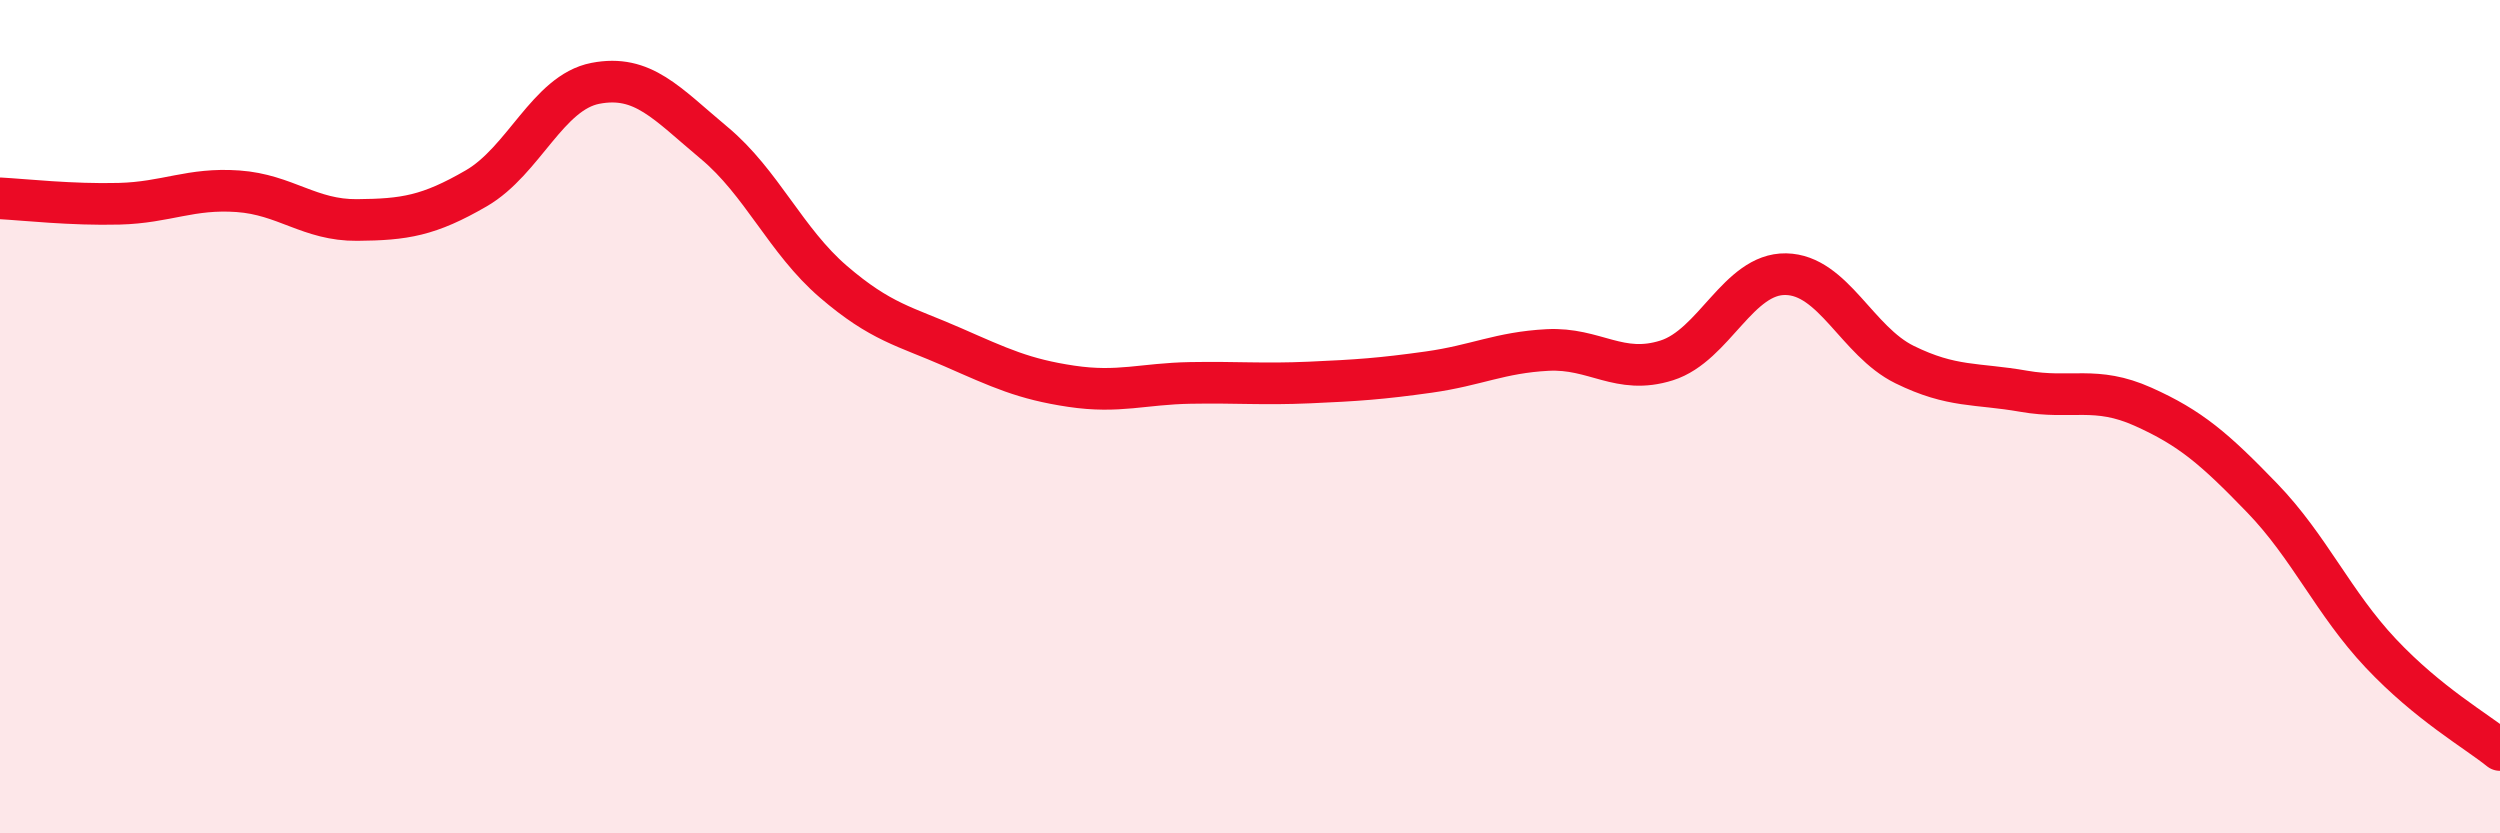
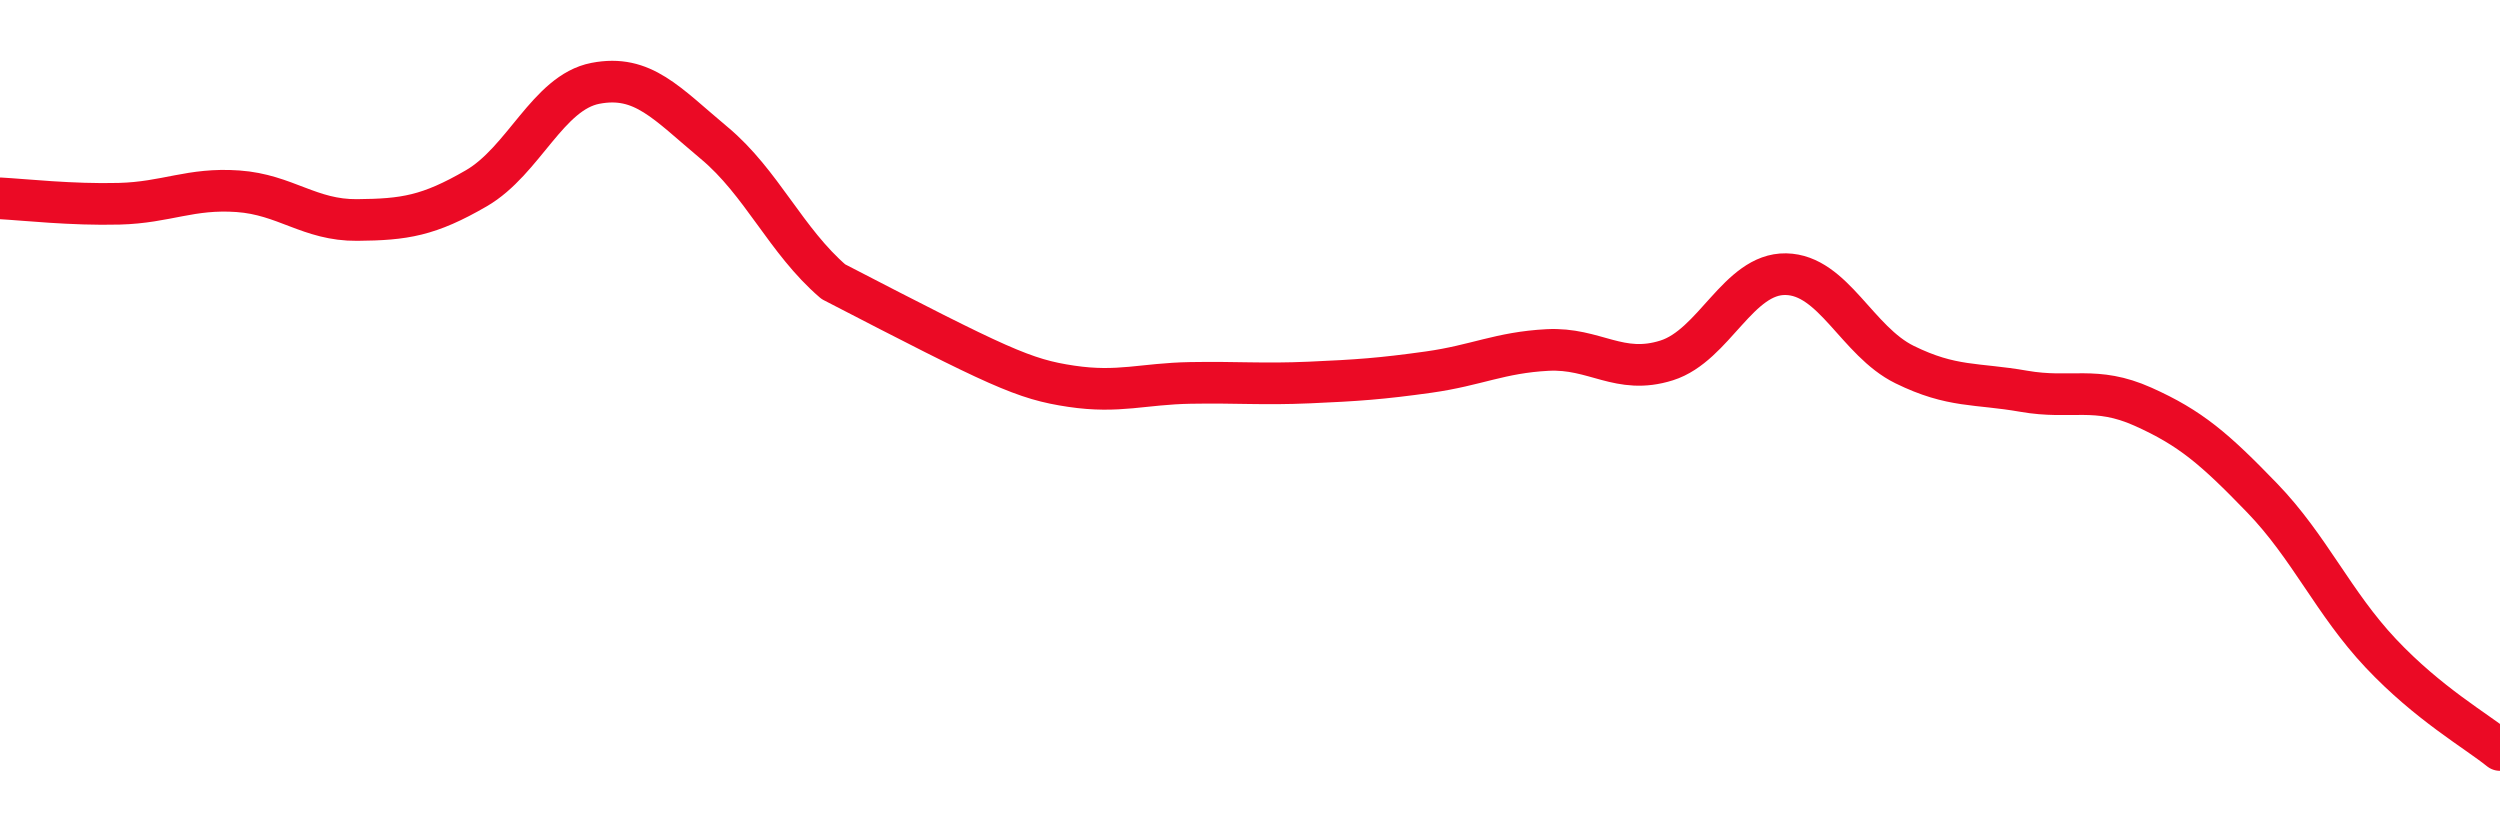
<svg xmlns="http://www.w3.org/2000/svg" width="60" height="20" viewBox="0 0 60 20">
-   <path d="M 0,4.76 C 0.57,4.79 1.72,4.92 2.86,4.89 C 4,4.86 4.57,4.51 5.71,4.59 C 6.85,4.67 7.43,5.29 8.57,5.28 C 9.71,5.27 10.29,5.18 11.43,4.52 C 12.57,3.86 13.15,2.22 14.29,2 C 15.43,1.78 16,2.48 17.14,3.43 C 18.28,4.38 18.86,5.78 20,6.76 C 21.14,7.74 21.72,7.83 22.86,8.33 C 24,8.83 24.57,9.1 25.71,9.27 C 26.85,9.44 27.43,9.21 28.57,9.19 C 29.71,9.17 30.29,9.23 31.43,9.18 C 32.57,9.13 33.15,9.09 34.29,8.93 C 35.43,8.77 36,8.46 37.14,8.4 C 38.28,8.34 38.86,9.01 40,8.65 C 41.14,8.29 41.72,6.56 42.86,6.58 C 44,6.6 44.57,8.19 45.71,8.75 C 46.85,9.31 47.43,9.19 48.57,9.39 C 49.71,9.59 50.29,9.25 51.43,9.76 C 52.57,10.27 53.15,10.77 54.29,11.95 C 55.43,13.13 56,14.47 57.14,15.68 C 58.28,16.89 59.43,17.54 60,18L60 20L0 20Z" fill="#EB0A25" opacity="0.1" stroke-linecap="round" stroke-linejoin="round" />
-   <path d="M 0,4.76 C 0.57,4.79 1.72,4.92 2.86,4.89 C 4,4.86 4.57,4.51 5.71,4.59 C 6.85,4.67 7.43,5.29 8.57,5.28 C 9.71,5.27 10.29,5.18 11.43,4.52 C 12.57,3.86 13.15,2.22 14.29,2 C 15.43,1.78 16,2.48 17.14,3.43 C 18.28,4.38 18.86,5.78 20,6.76 C 21.14,7.74 21.72,7.83 22.86,8.33 C 24,8.83 24.57,9.1 25.71,9.27 C 26.85,9.44 27.43,9.21 28.57,9.19 C 29.71,9.17 30.29,9.23 31.43,9.18 C 32.57,9.13 33.15,9.09 34.29,8.93 C 35.43,8.77 36,8.46 37.14,8.4 C 38.28,8.34 38.86,9.01 40,8.65 C 41.14,8.29 41.72,6.56 42.86,6.58 C 44,6.6 44.57,8.19 45.71,8.75 C 46.85,9.31 47.43,9.19 48.57,9.39 C 49.71,9.59 50.29,9.25 51.43,9.76 C 52.57,10.27 53.15,10.77 54.29,11.95 C 55.43,13.13 56,14.47 57.14,15.68 C 58.28,16.89 59.43,17.54 60,18" stroke="#EB0A25" stroke-width="1" fill="none" stroke-linecap="round" stroke-linejoin="round" />
+   <path d="M 0,4.76 C 0.57,4.79 1.72,4.92 2.86,4.89 C 4,4.86 4.57,4.51 5.71,4.59 C 6.85,4.67 7.43,5.29 8.57,5.28 C 9.71,5.27 10.29,5.18 11.43,4.52 C 12.57,3.86 13.15,2.22 14.29,2 C 15.43,1.78 16,2.48 17.14,3.43 C 18.28,4.38 18.86,5.78 20,6.76 C 24,8.83 24.57,9.1 25.71,9.27 C 26.85,9.44 27.43,9.21 28.57,9.19 C 29.71,9.17 30.29,9.23 31.43,9.18 C 32.57,9.13 33.15,9.09 34.29,8.93 C 35.43,8.77 36,8.46 37.14,8.4 C 38.28,8.34 38.86,9.01 40,8.65 C 41.14,8.29 41.72,6.56 42.86,6.58 C 44,6.6 44.57,8.19 45.71,8.75 C 46.85,9.31 47.43,9.19 48.57,9.39 C 49.71,9.59 50.29,9.25 51.43,9.76 C 52.57,10.27 53.15,10.77 54.29,11.95 C 55.43,13.13 56,14.47 57.14,15.68 C 58.28,16.89 59.43,17.54 60,18" stroke="#EB0A25" stroke-width="1" fill="none" stroke-linecap="round" stroke-linejoin="round" />
</svg>